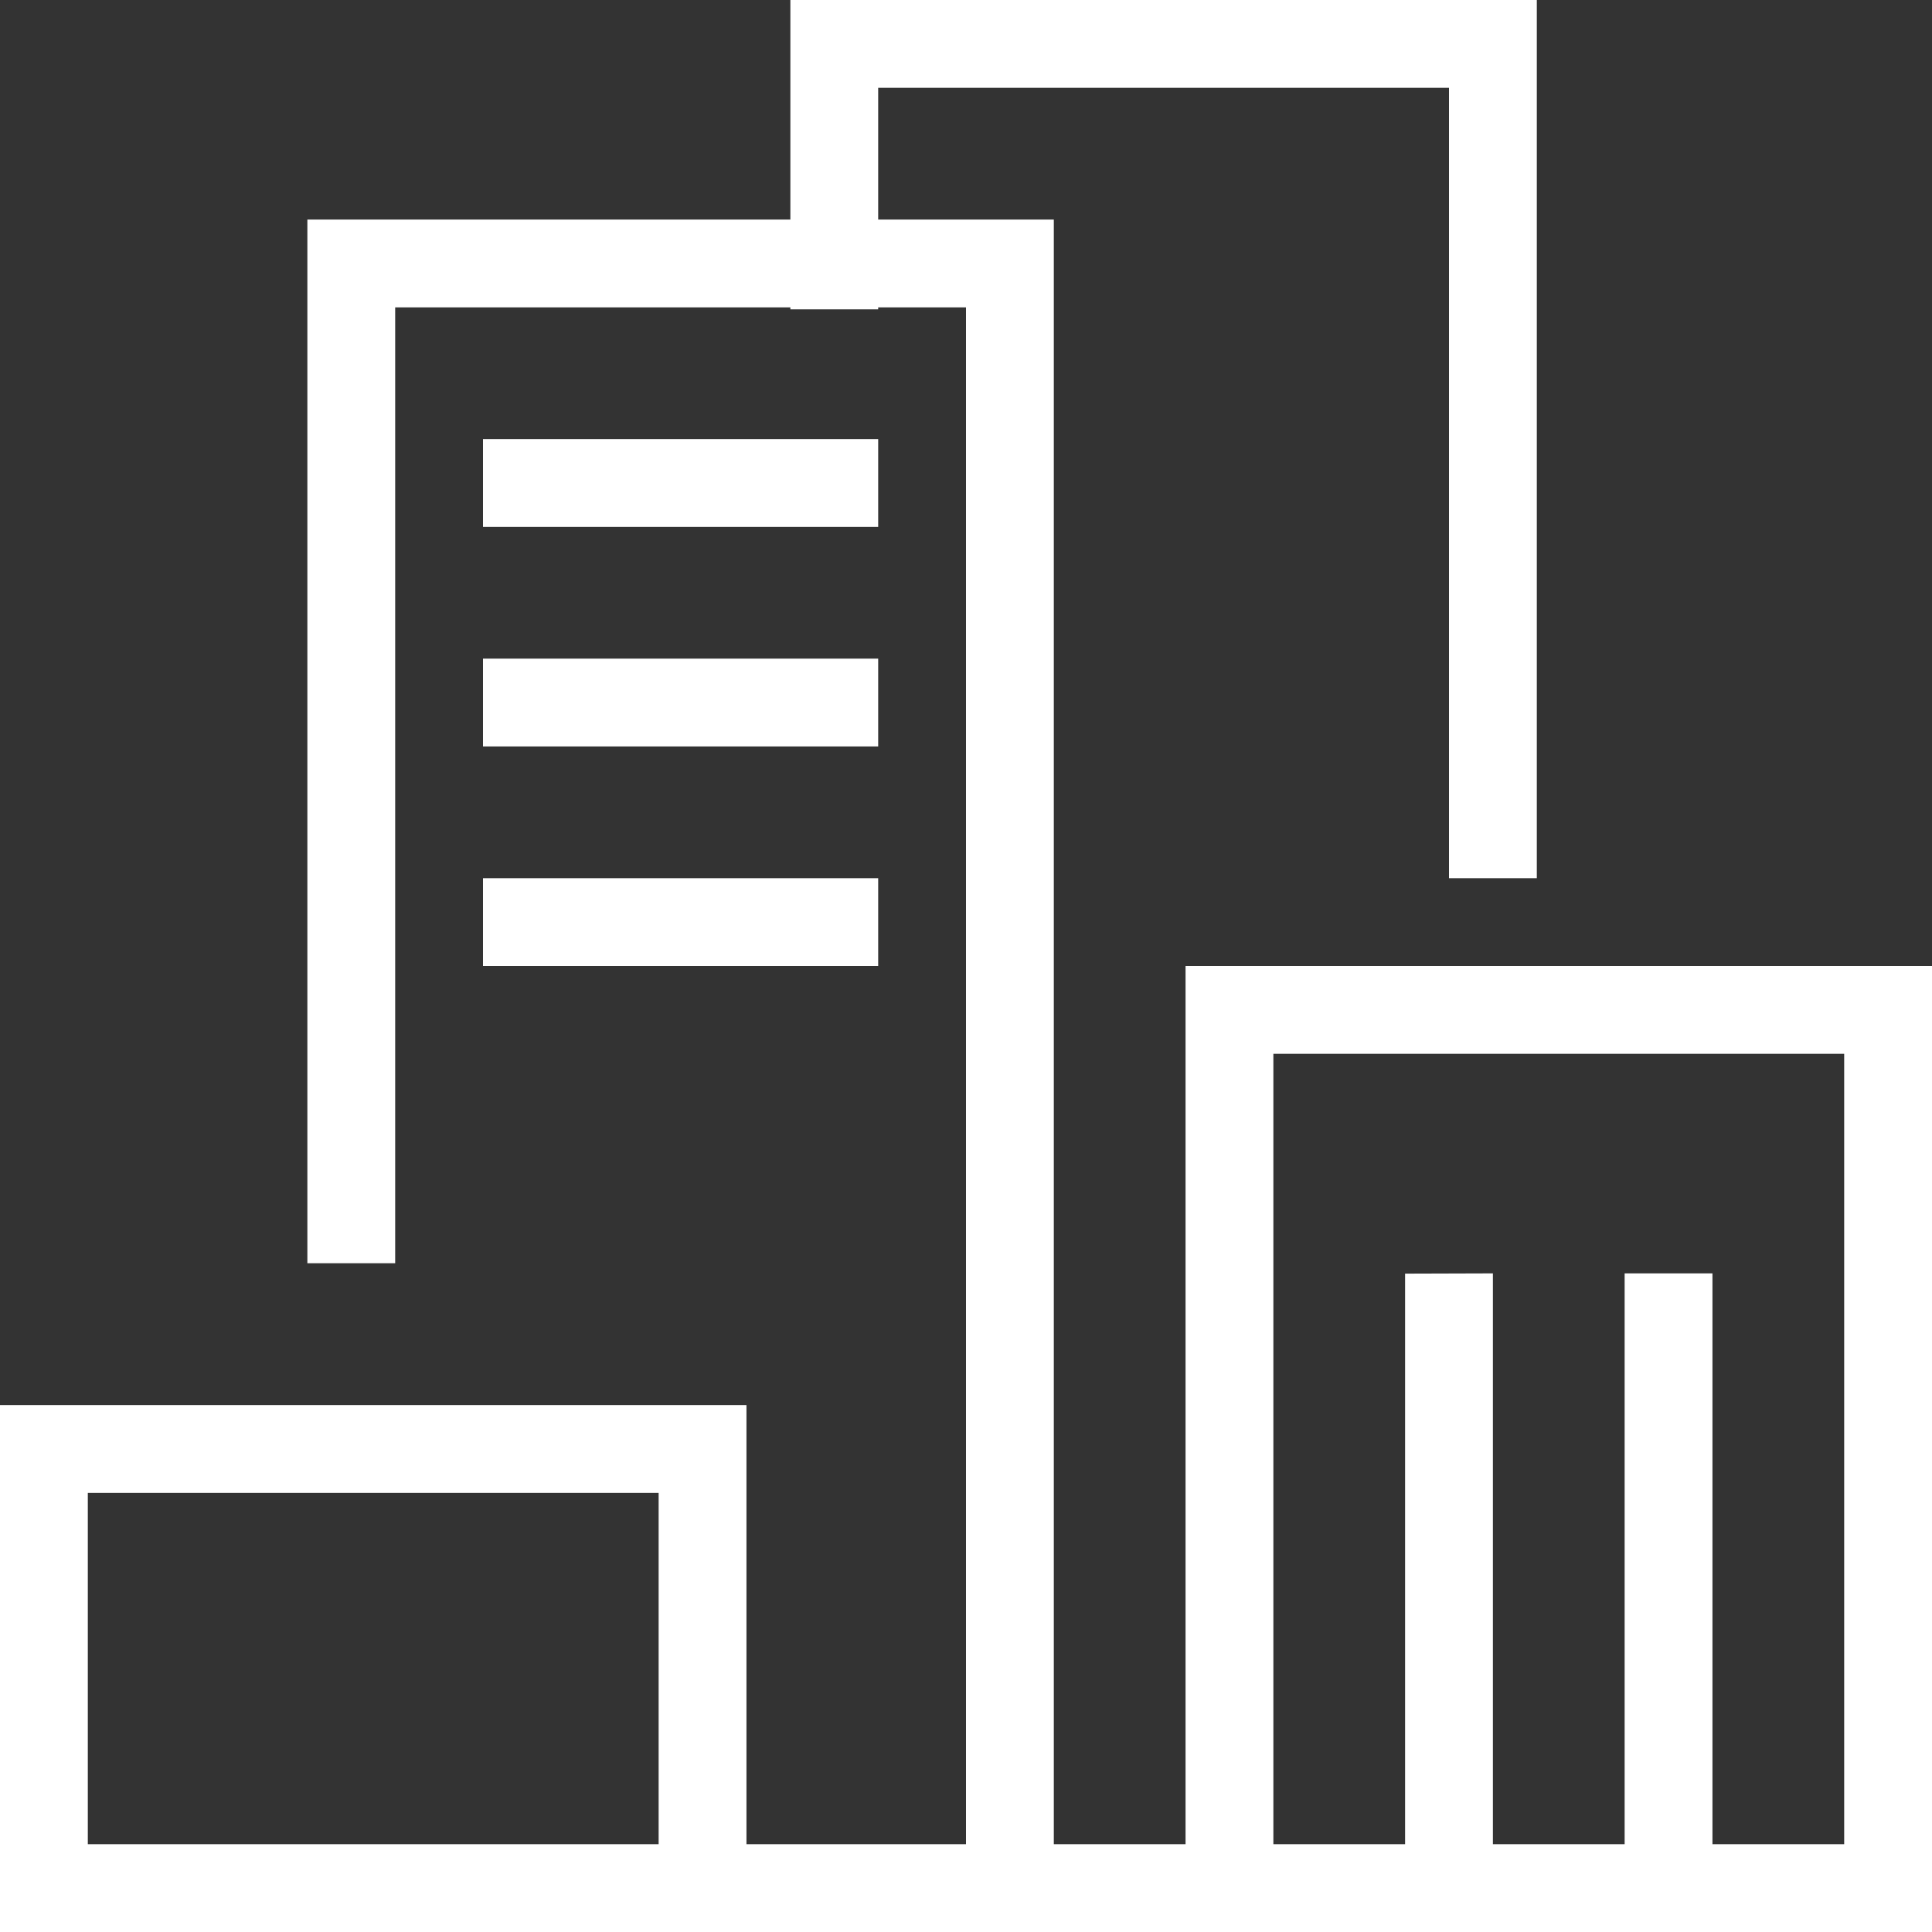
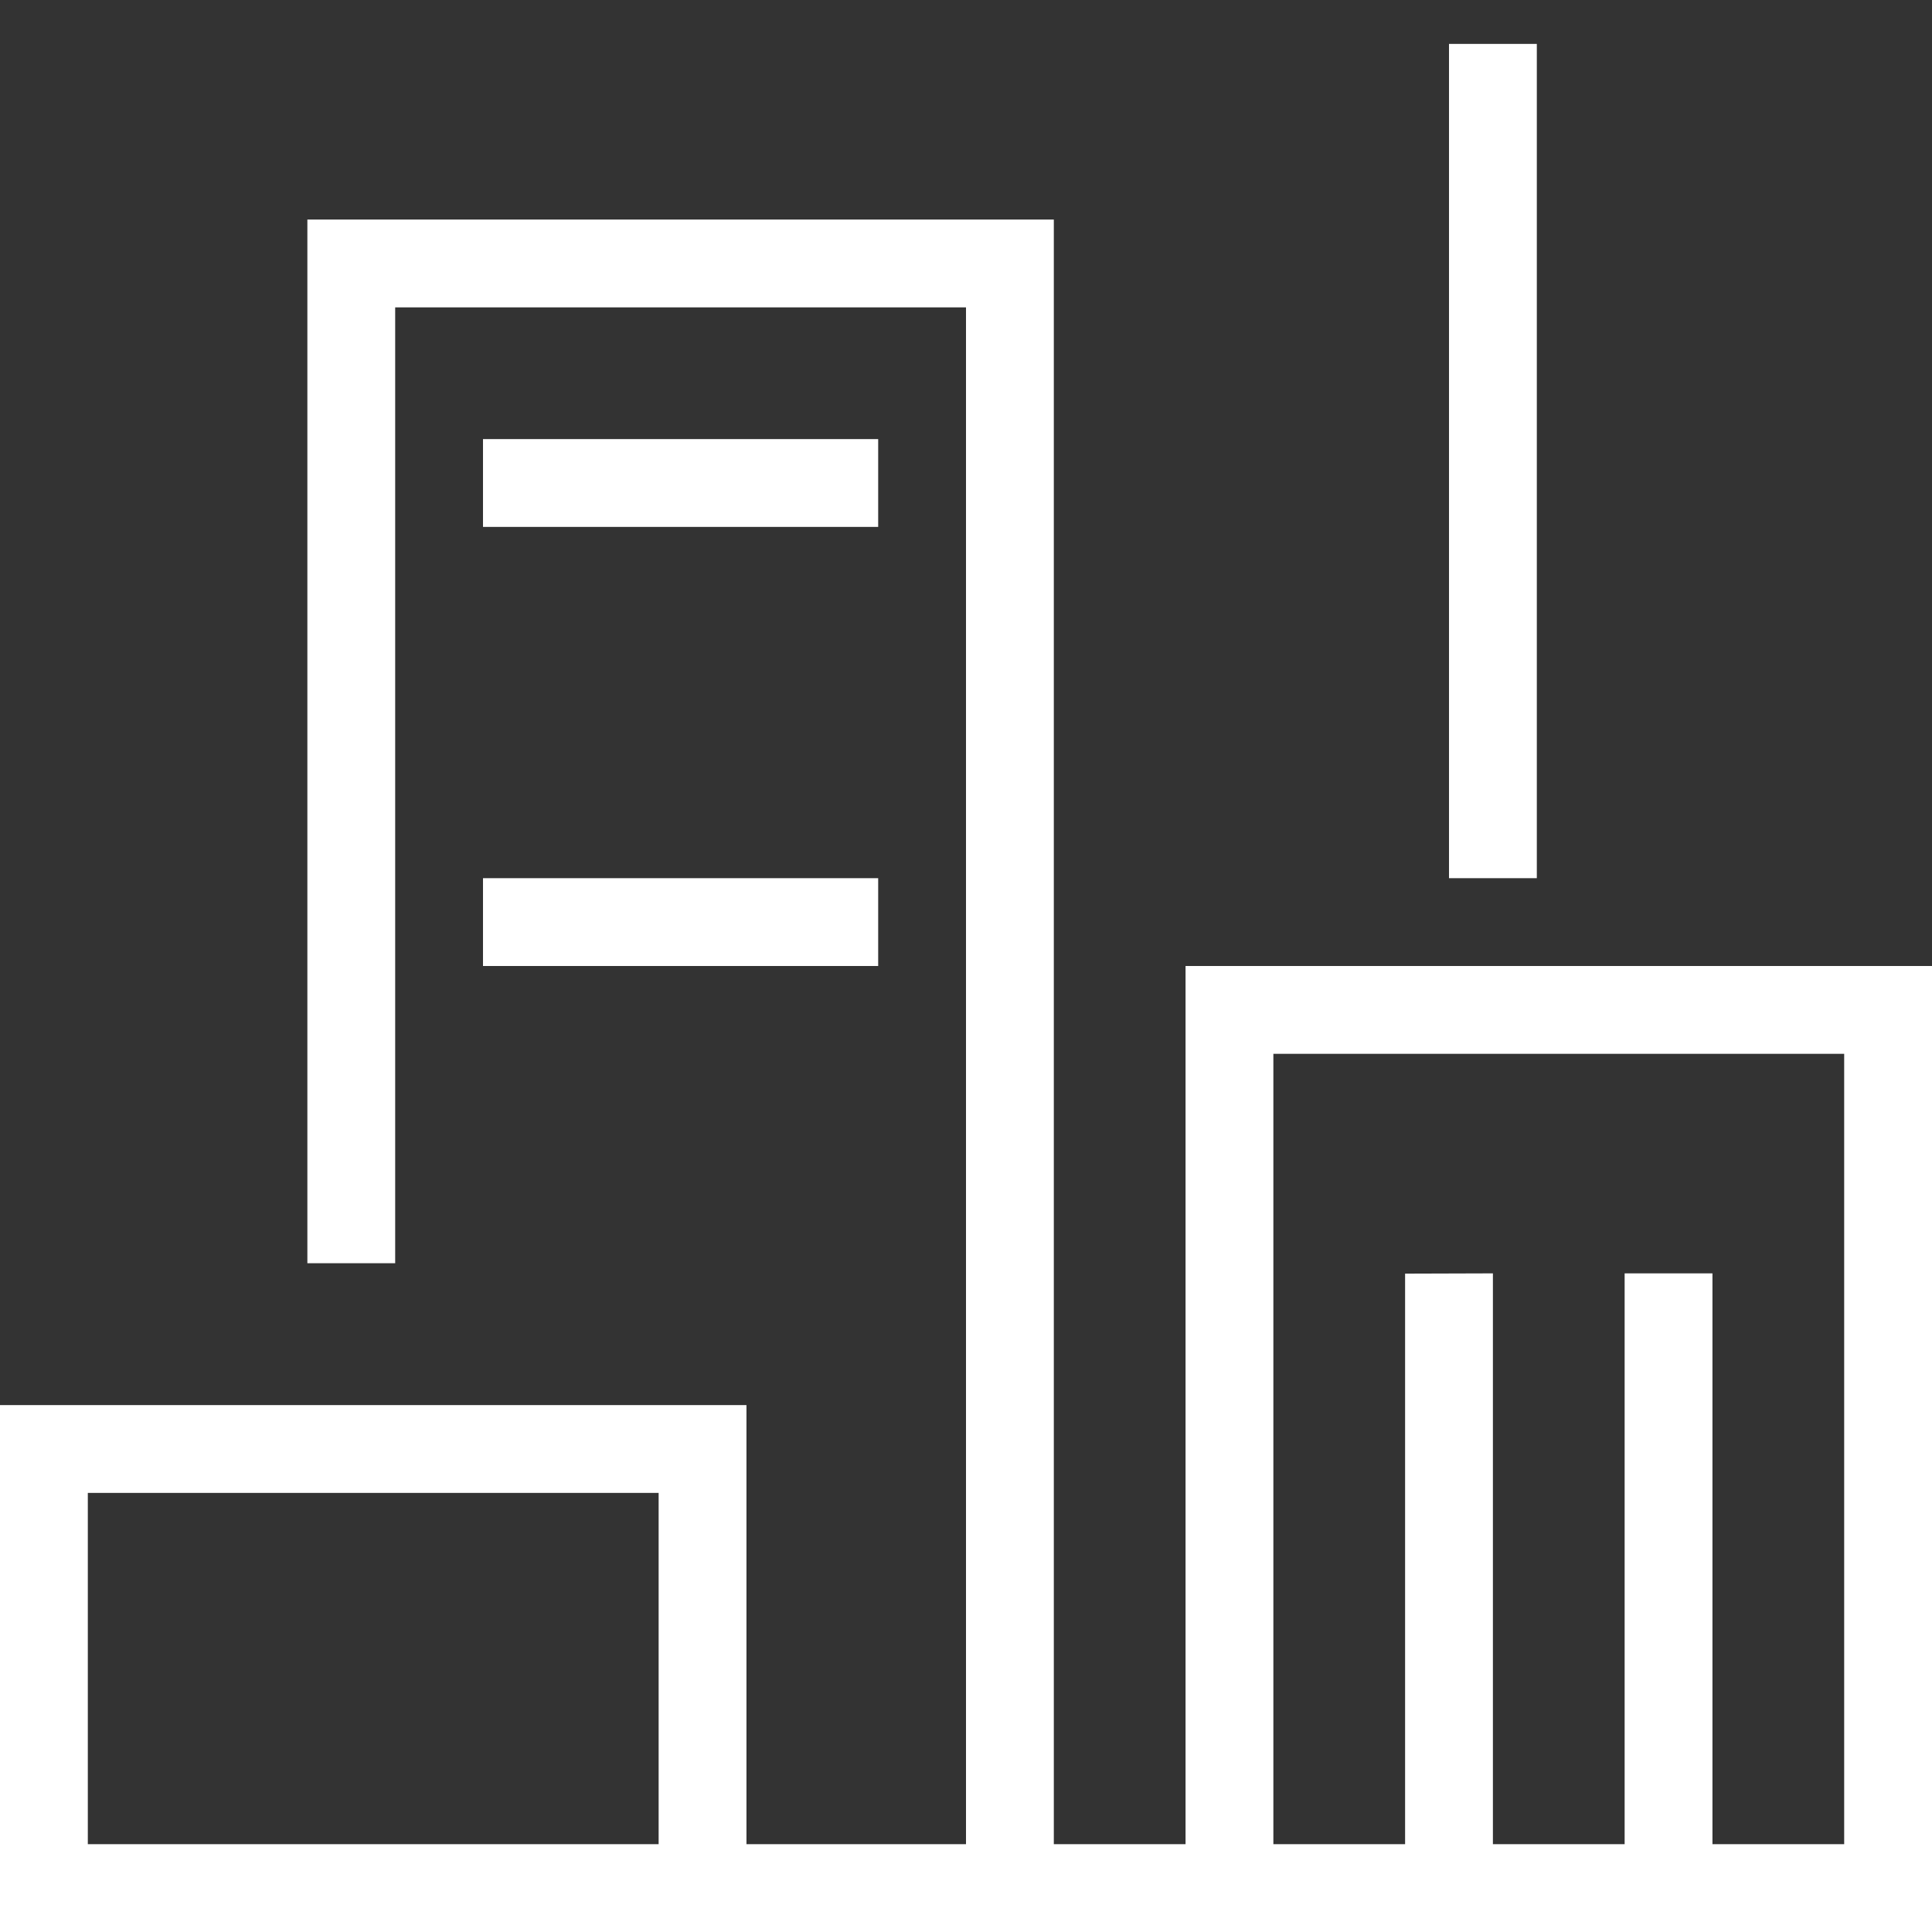
<svg xmlns="http://www.w3.org/2000/svg" width="44" height="44" viewBox="0 0 44 44" fill="none">
  <rect x="0" y="0" width="44" height="44" fill="#333333" stroke="none" />
  <path d="M1 33H16V43H1V33Z" stroke="white" stroke-width="2" />
  <path d="M23 43V6H8V28.769M23 43H15.5M23 43H28" stroke="white" stroke-width="2" />
-   <path d="M34 20V1H19V7.045" stroke="white" stroke-width="2" />
+   <path d="M34 20V1V7.045" stroke="white" stroke-width="2" />
  <path d="M28 23H43V43H28V23Z" stroke="white" stroke-width="2" />
  <line y1="-1" x2="14" y2="-1" transform="matrix(0 -1 1 -0.003 34 43)" stroke="white" stroke-width="2" />
  <line x1="38" y1="43" x2="38" y2="29" stroke="white" stroke-width="2" />
  <line x1="11" y1="11" x2="20" y2="11" stroke="white" stroke-width="2" />
-   <line x1="11" y1="16" x2="20" y2="16" stroke="white" stroke-width="2" />
  <line x1="11" y1="21" x2="20" y2="21" stroke="white" stroke-width="2" />
</svg>